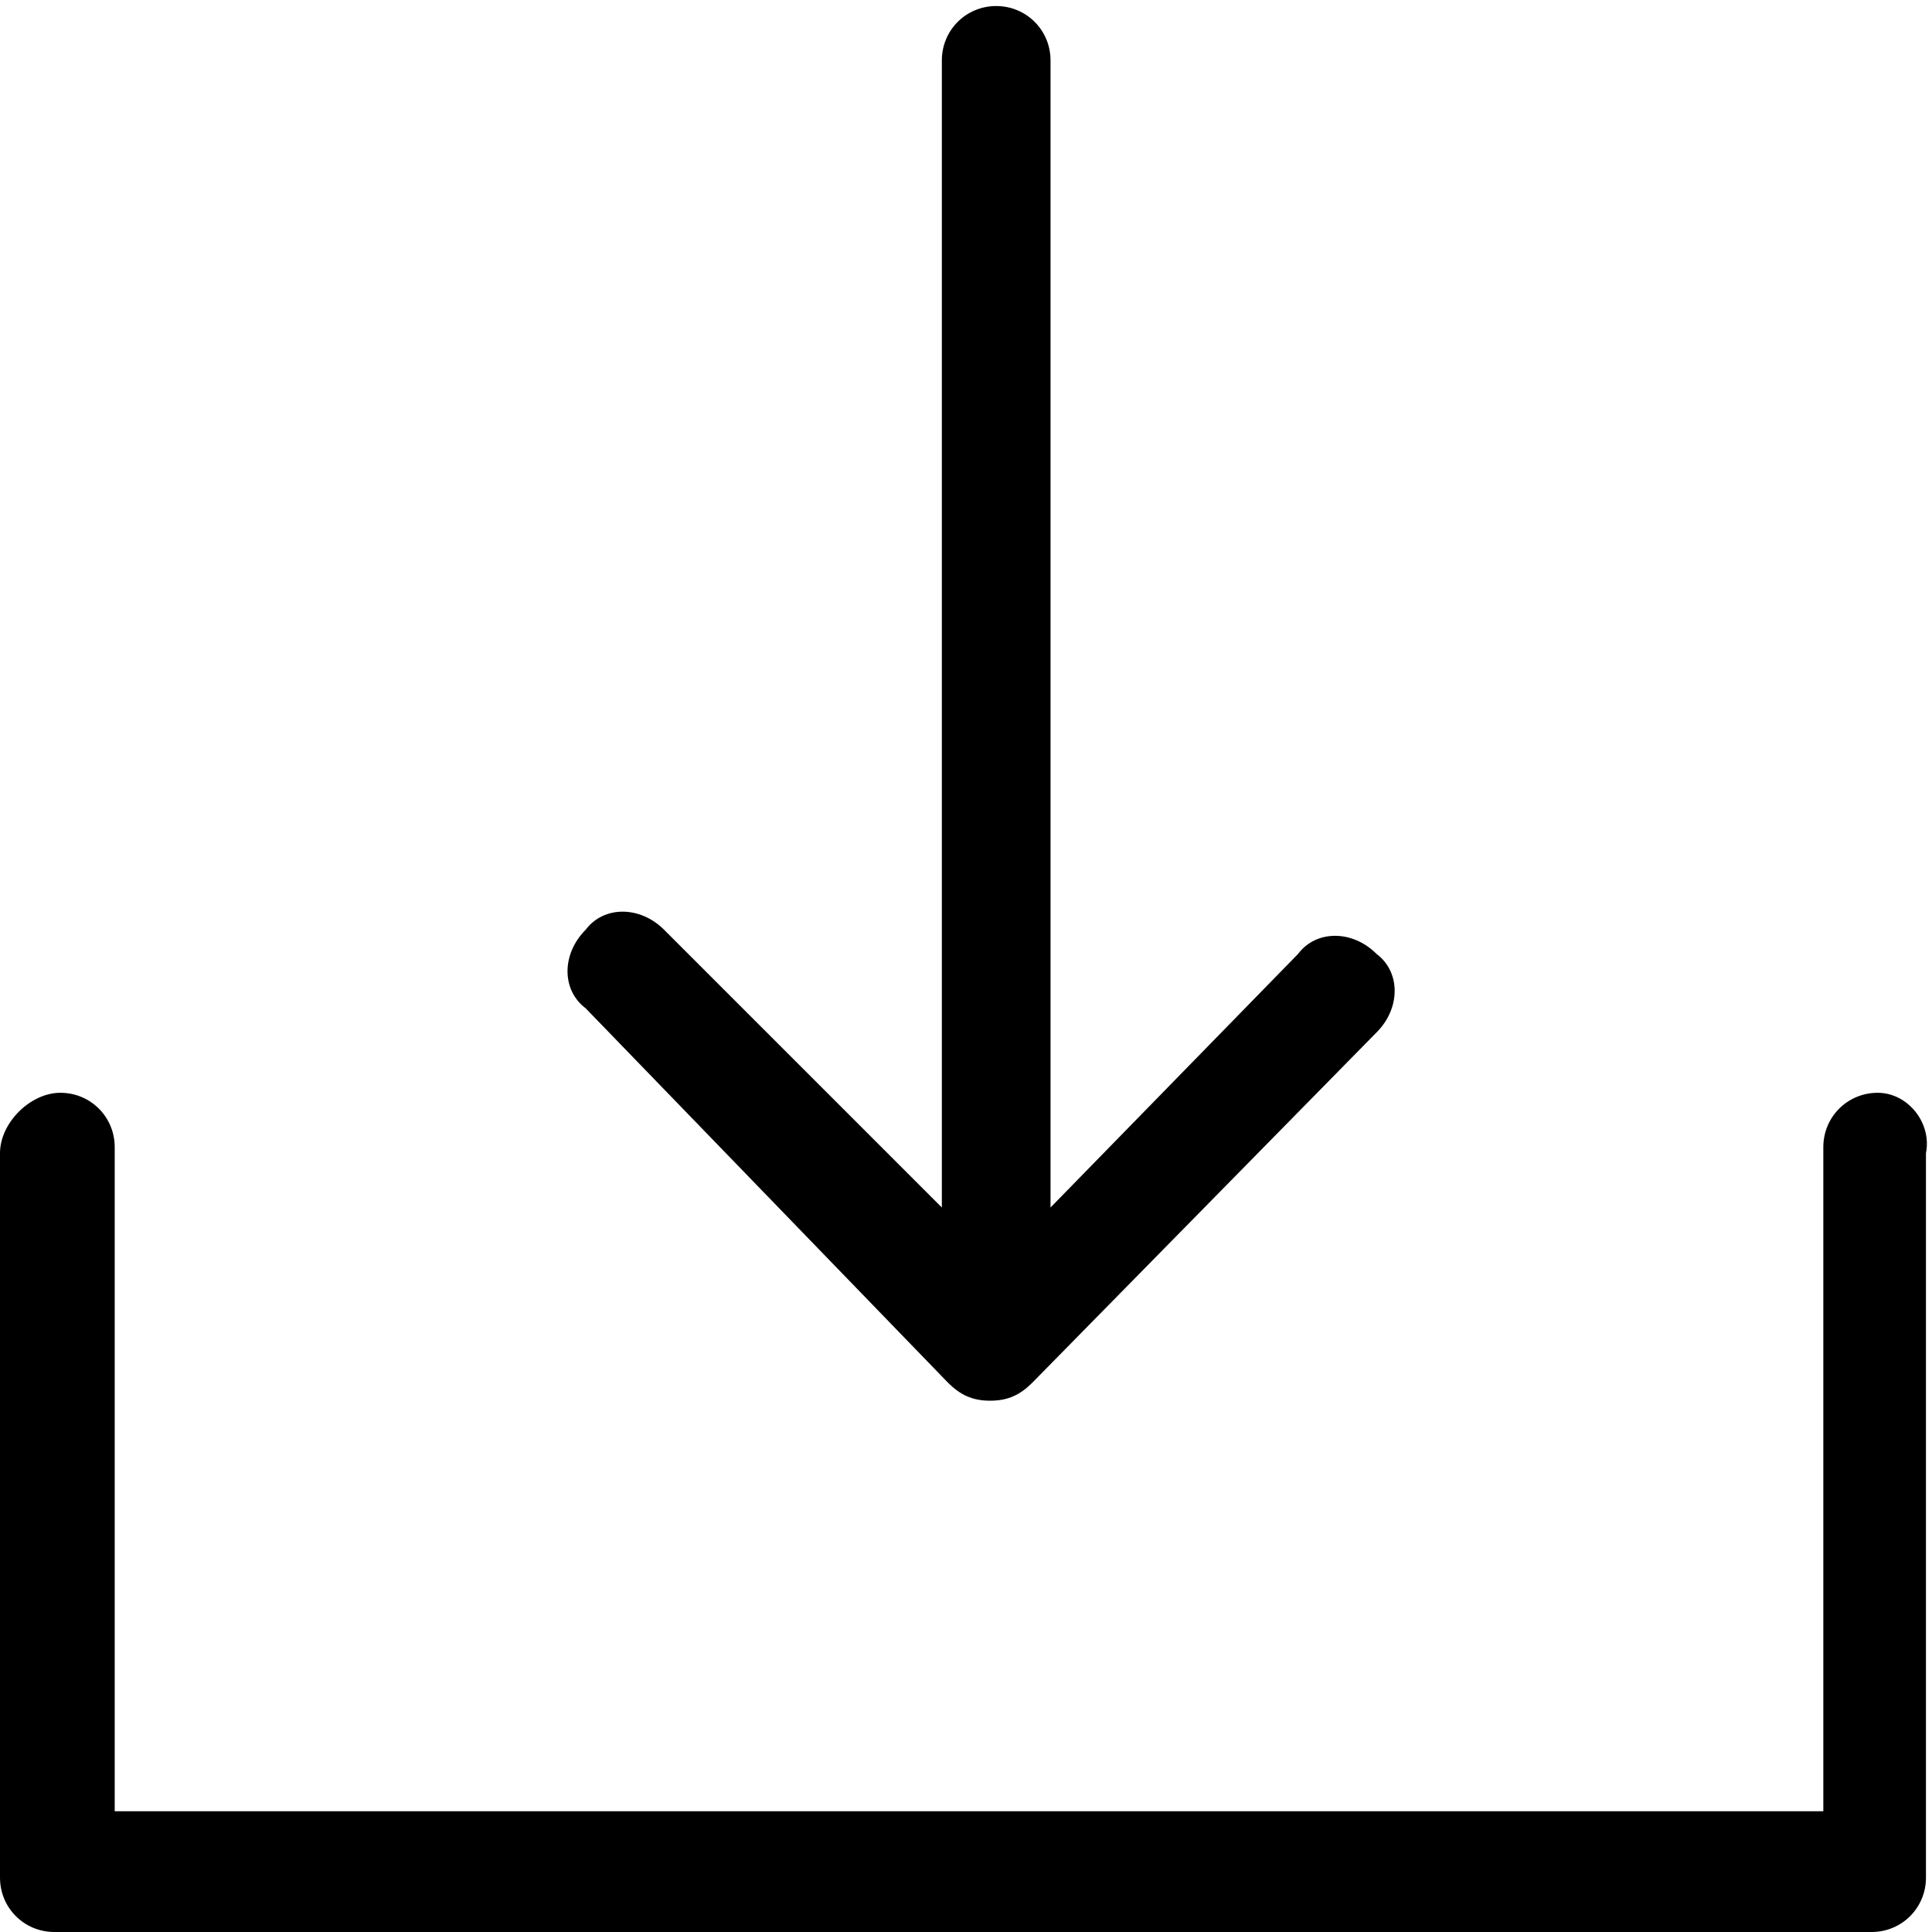
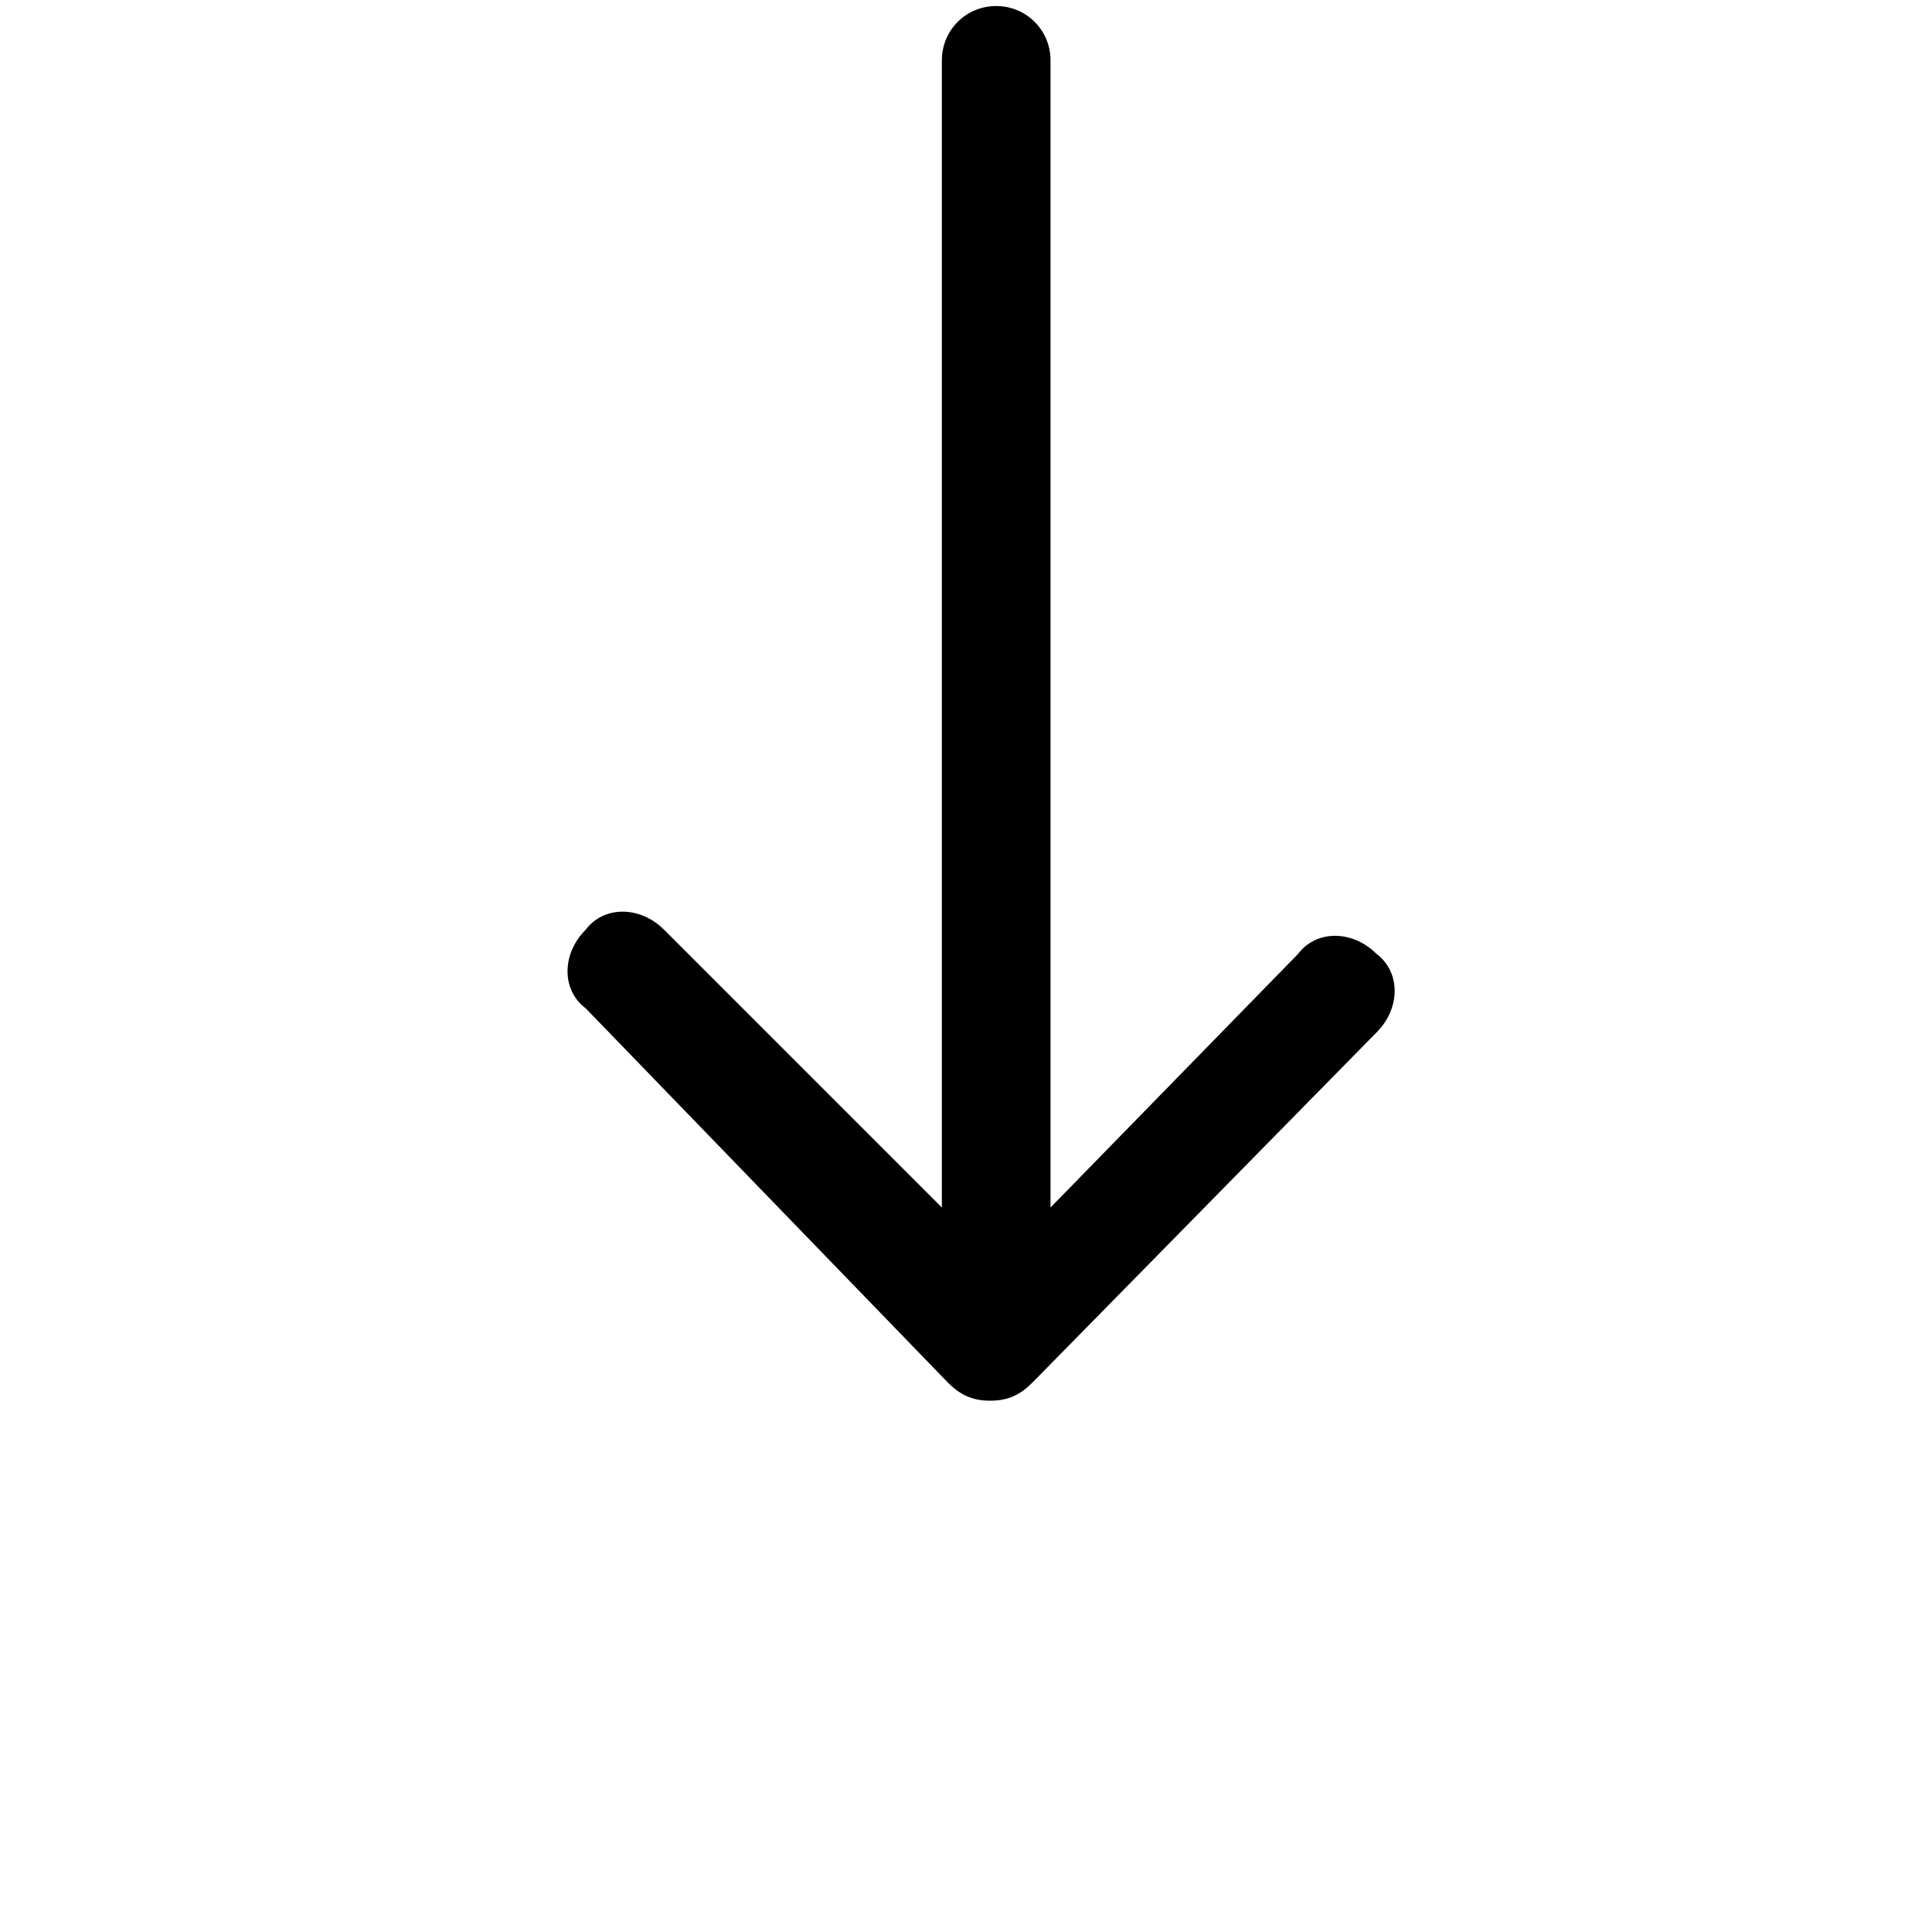
<svg xmlns="http://www.w3.org/2000/svg" version="1.1" width="1024" height="1024" viewBox="0 0 1024 1024">
  <title />
  <g id="icomoon-ignore">
</g>
-   <path fill="#000" d="M995.2 579.2c-16 0-28.8 12.8-28.8 28.8v352h-905.6v-352c0-16-12.8-28.8-28.8-28.8s-32 16-32 32v384c0 16 12.8 28.8 28.8 28.8h963.2c16 0 28.8-12.8 28.8-28.8v-384c3.2-16-9.6-32-25.6-32z" />
  <path fill="#000" d="M502.4 732.8c6.4 6.4 12.8 9.6 22.4 9.6s16-3.2 22.4-9.6l182.4-185.6c12.8-12.8 12.8-32 0-41.6-12.8-12.8-32-12.8-41.6 0l-131.2 134.4v-608c0-16-12.8-28.8-28.8-28.8s-28.8 12.8-28.8 28.8v608l-147.2-147.2c-12.8-12.8-32-12.8-41.6 0-12.8 12.8-12.8 32 0 41.6l192 198.4z" />
</svg>